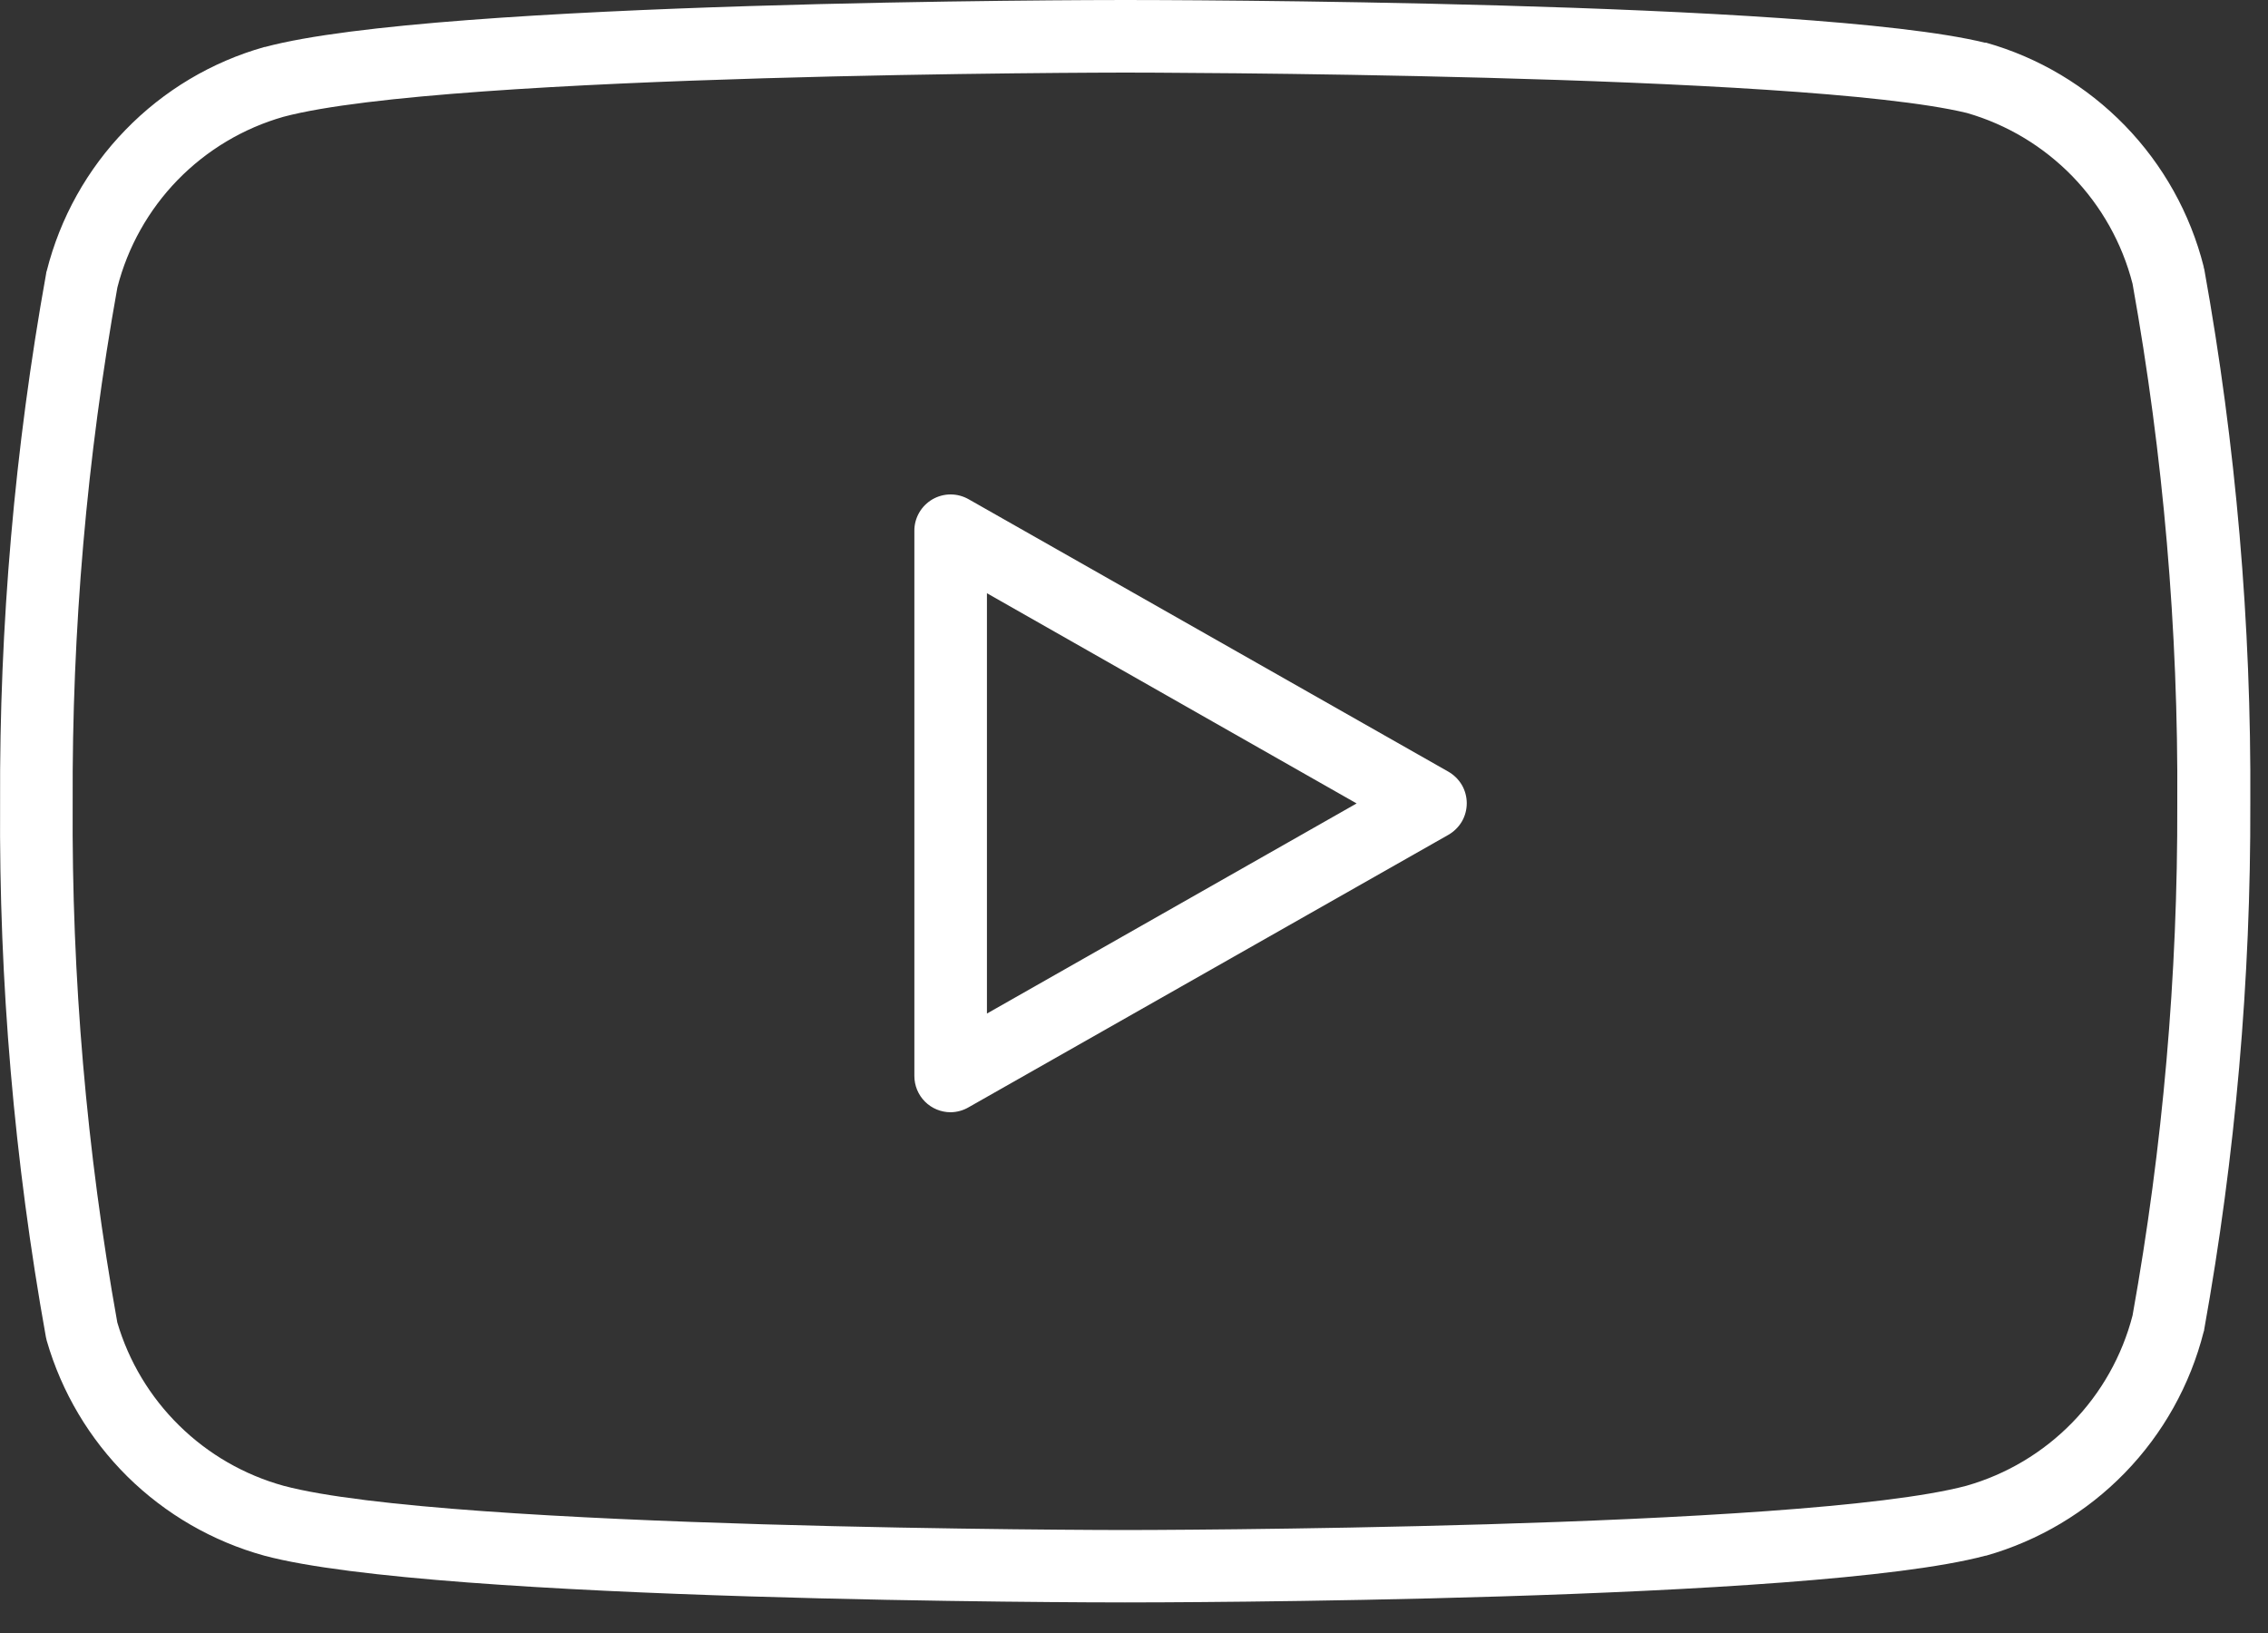
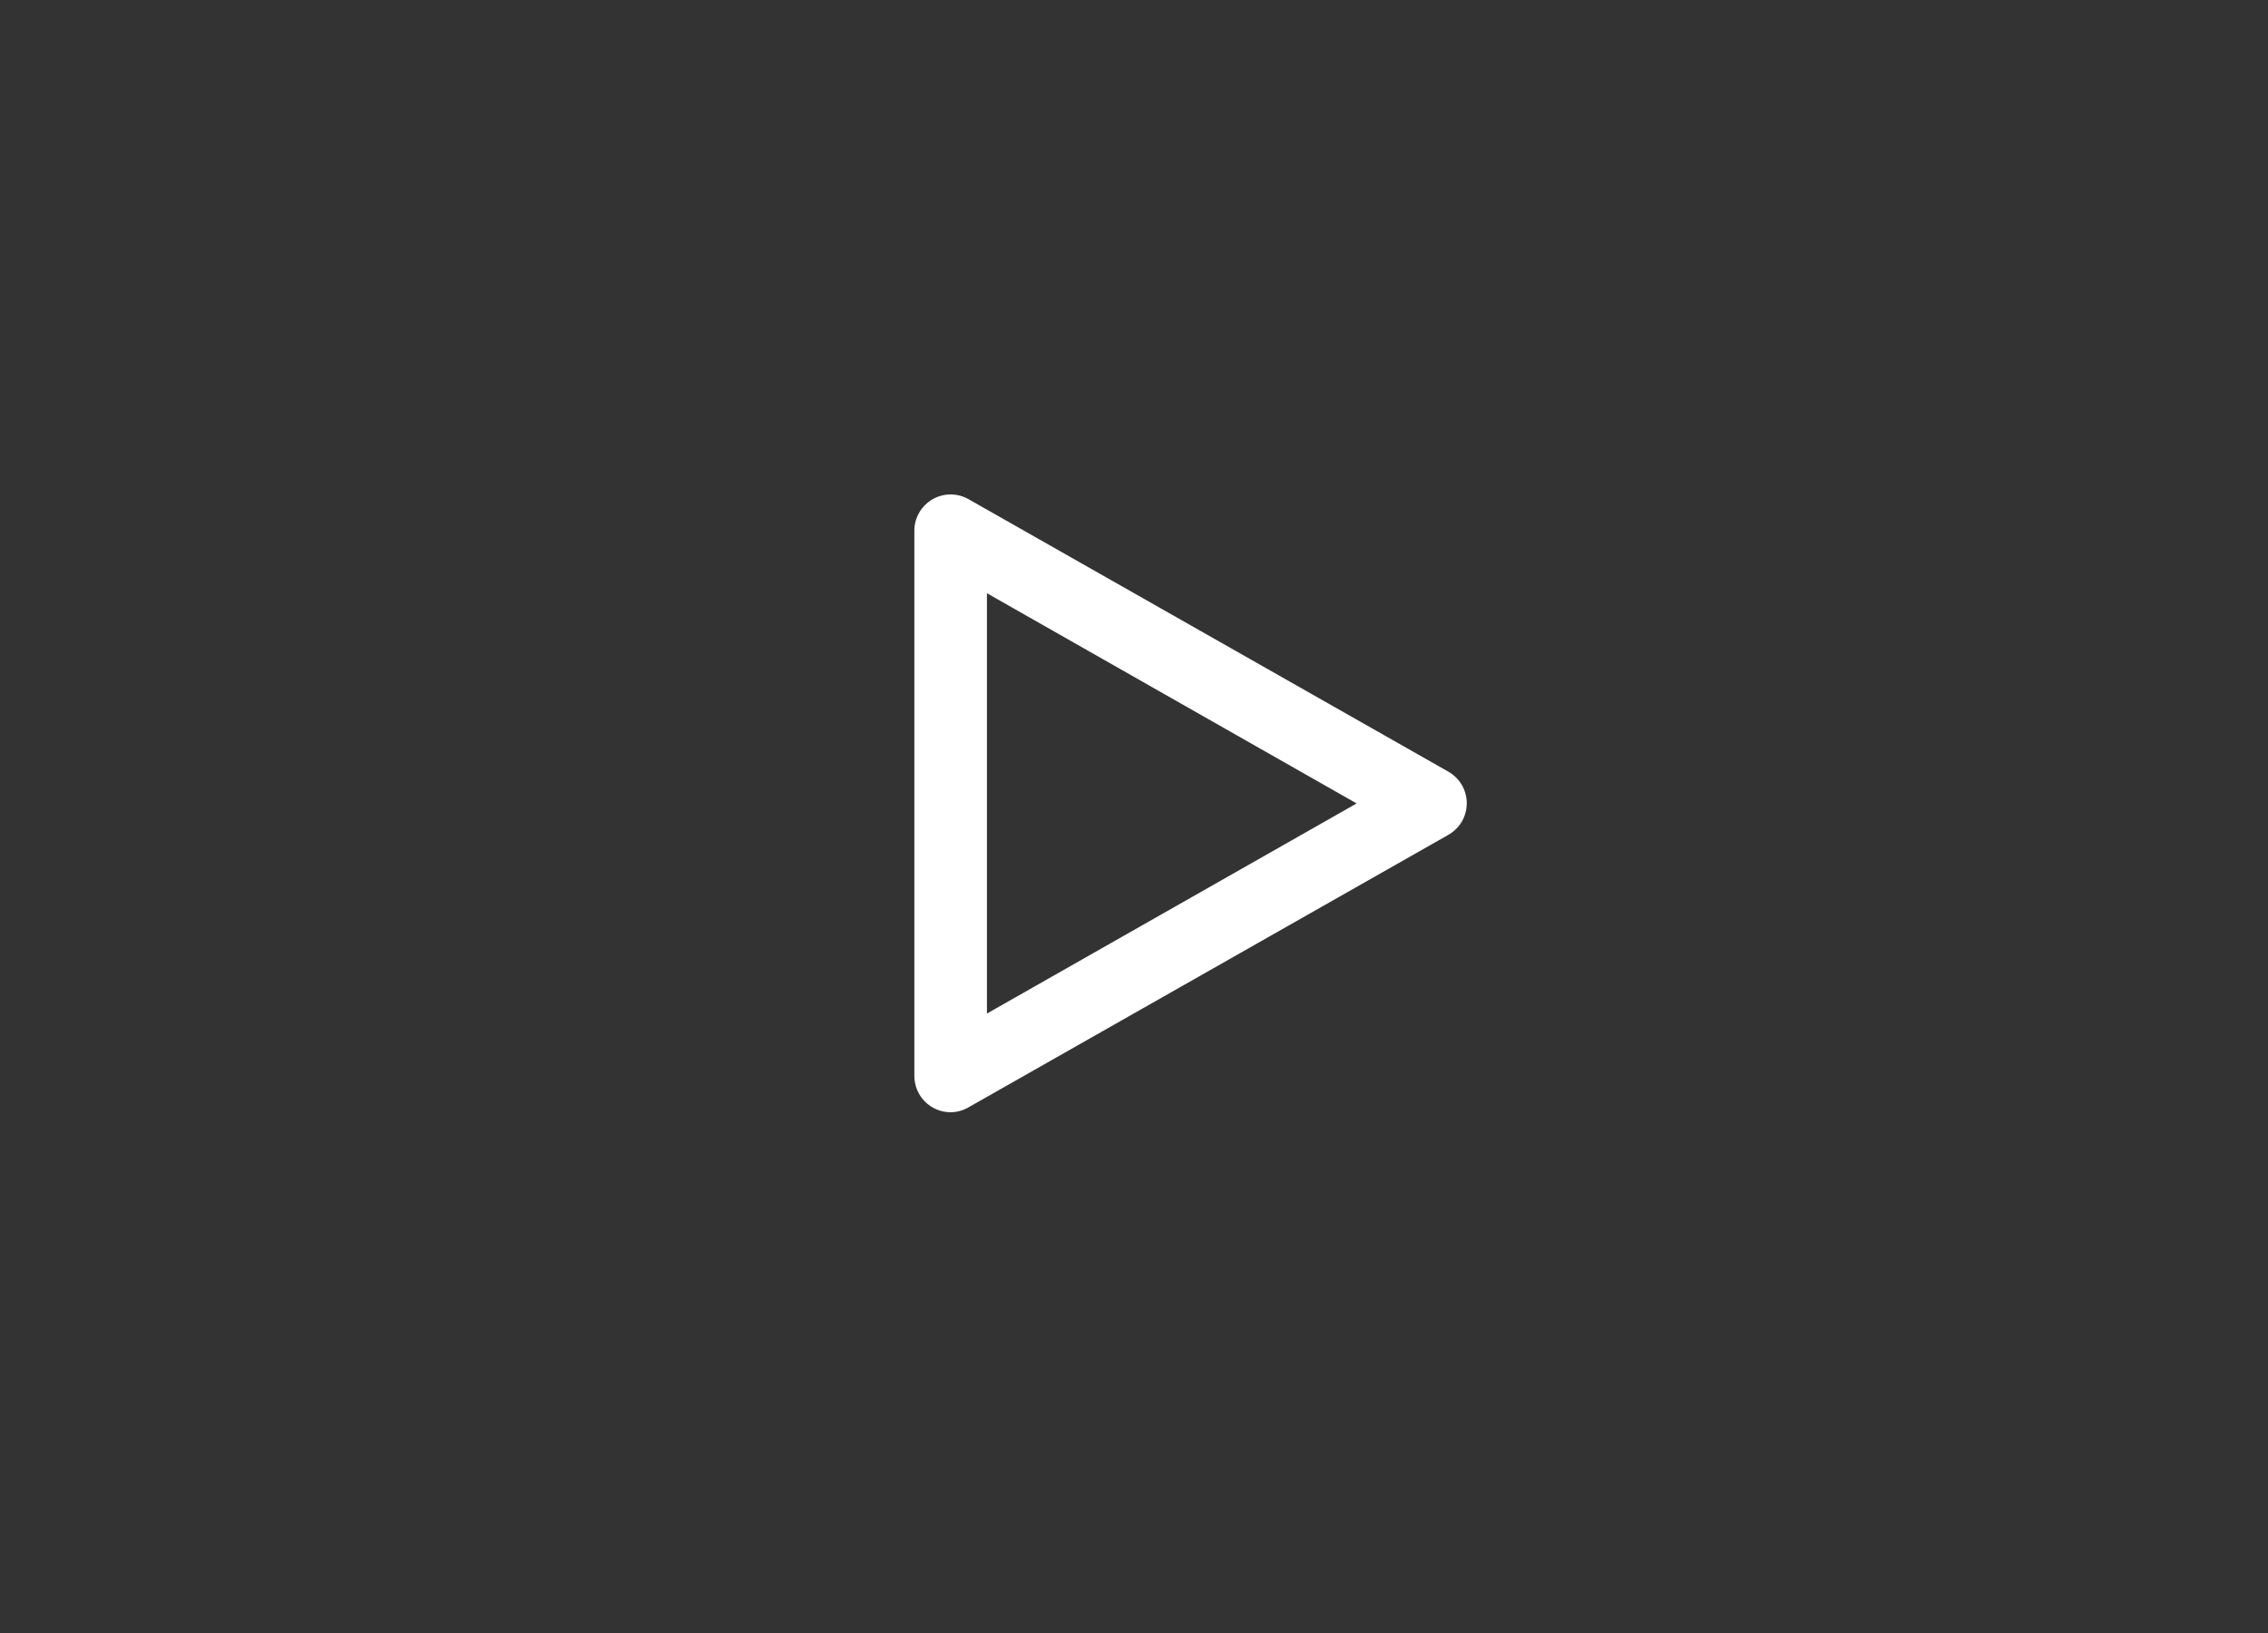
<svg xmlns="http://www.w3.org/2000/svg" width="25" height="18" viewBox="0 0 25 18" fill="none">
  <rect x="0" y="0" width="25" height="18" fill="#333333" stroke="none" />
-   <path d="M12.401 0C12.709 0 19.976 0.005 21.877 0.47H21.891C22.472 0.634 23 0.949 23.422 1.383C23.843 1.816 24.143 2.353 24.291 2.939C24.291 2.948 24.293 2.956 24.297 2.965C24.647 4.908 24.817 6.879 24.805 8.853C24.811 10.798 24.641 12.739 24.297 14.653C24.297 14.662 24.295 14.67 24.291 14.679C24.143 15.265 23.843 15.802 23.422 16.235C23 16.669 22.472 16.983 21.891 17.148H21.885C19.98 17.658 12.709 17.663 12.4 17.663C12.091 17.663 4.82 17.657 2.915 17.148C2.345 16.991 1.826 16.691 1.405 16.276C0.985 15.86 0.679 15.345 0.515 14.777C0.511 14.764 0.508 14.751 0.506 14.738C0.157 12.796 -0.012 10.825 0.001 8.852C-0.008 6.894 0.162 4.94 0.509 3.013C0.509 3.004 0.511 2.996 0.515 2.987C0.663 2.401 0.962 1.864 1.384 1.431C1.805 0.997 2.333 0.682 2.915 0.518H2.921C4.821 0.006 12.092 0 12.401 0ZM21.68 1.245C19.86 0.805 12.48 0.8 12.401 0.8C12.322 0.8 4.935 0.806 3.126 1.287C2.683 1.413 2.281 1.653 1.959 1.983C1.638 2.313 1.408 2.722 1.294 3.168C0.957 5.044 0.792 6.946 0.801 8.852C0.789 10.771 0.954 12.688 1.293 14.577C1.42 15.008 1.655 15.399 1.976 15.714C2.296 16.029 2.692 16.257 3.125 16.377C4.925 16.859 12.325 16.865 12.401 16.865C12.477 16.865 19.868 16.859 21.676 16.377C22.118 16.251 22.52 16.011 22.841 15.682C23.162 15.353 23.392 14.945 23.507 14.5C23.841 12.638 24.006 10.75 24 8.859C24.012 6.938 23.846 5.019 23.507 3.128C23.393 2.682 23.164 2.274 22.844 1.943C22.523 1.613 22.122 1.372 21.68 1.245Z" fill="white" />
  <path d="M10.479 12.26C10.373 12.26 10.271 12.218 10.196 12.143C10.121 12.068 10.079 11.966 10.079 11.86V5.852C10.078 5.782 10.097 5.712 10.132 5.651C10.167 5.59 10.217 5.54 10.278 5.504C10.339 5.469 10.408 5.45 10.478 5.45C10.549 5.45 10.618 5.469 10.679 5.504L15.962 8.504C16.024 8.539 16.076 8.589 16.113 8.651C16.149 8.712 16.168 8.783 16.168 8.854C16.168 8.925 16.149 8.996 16.113 9.057C16.076 9.119 16.024 9.169 15.962 9.204L10.679 12.204C10.618 12.24 10.549 12.259 10.479 12.26ZM10.879 6.539V11.172L14.954 8.856L10.879 6.539Z" fill="white" />
</svg>